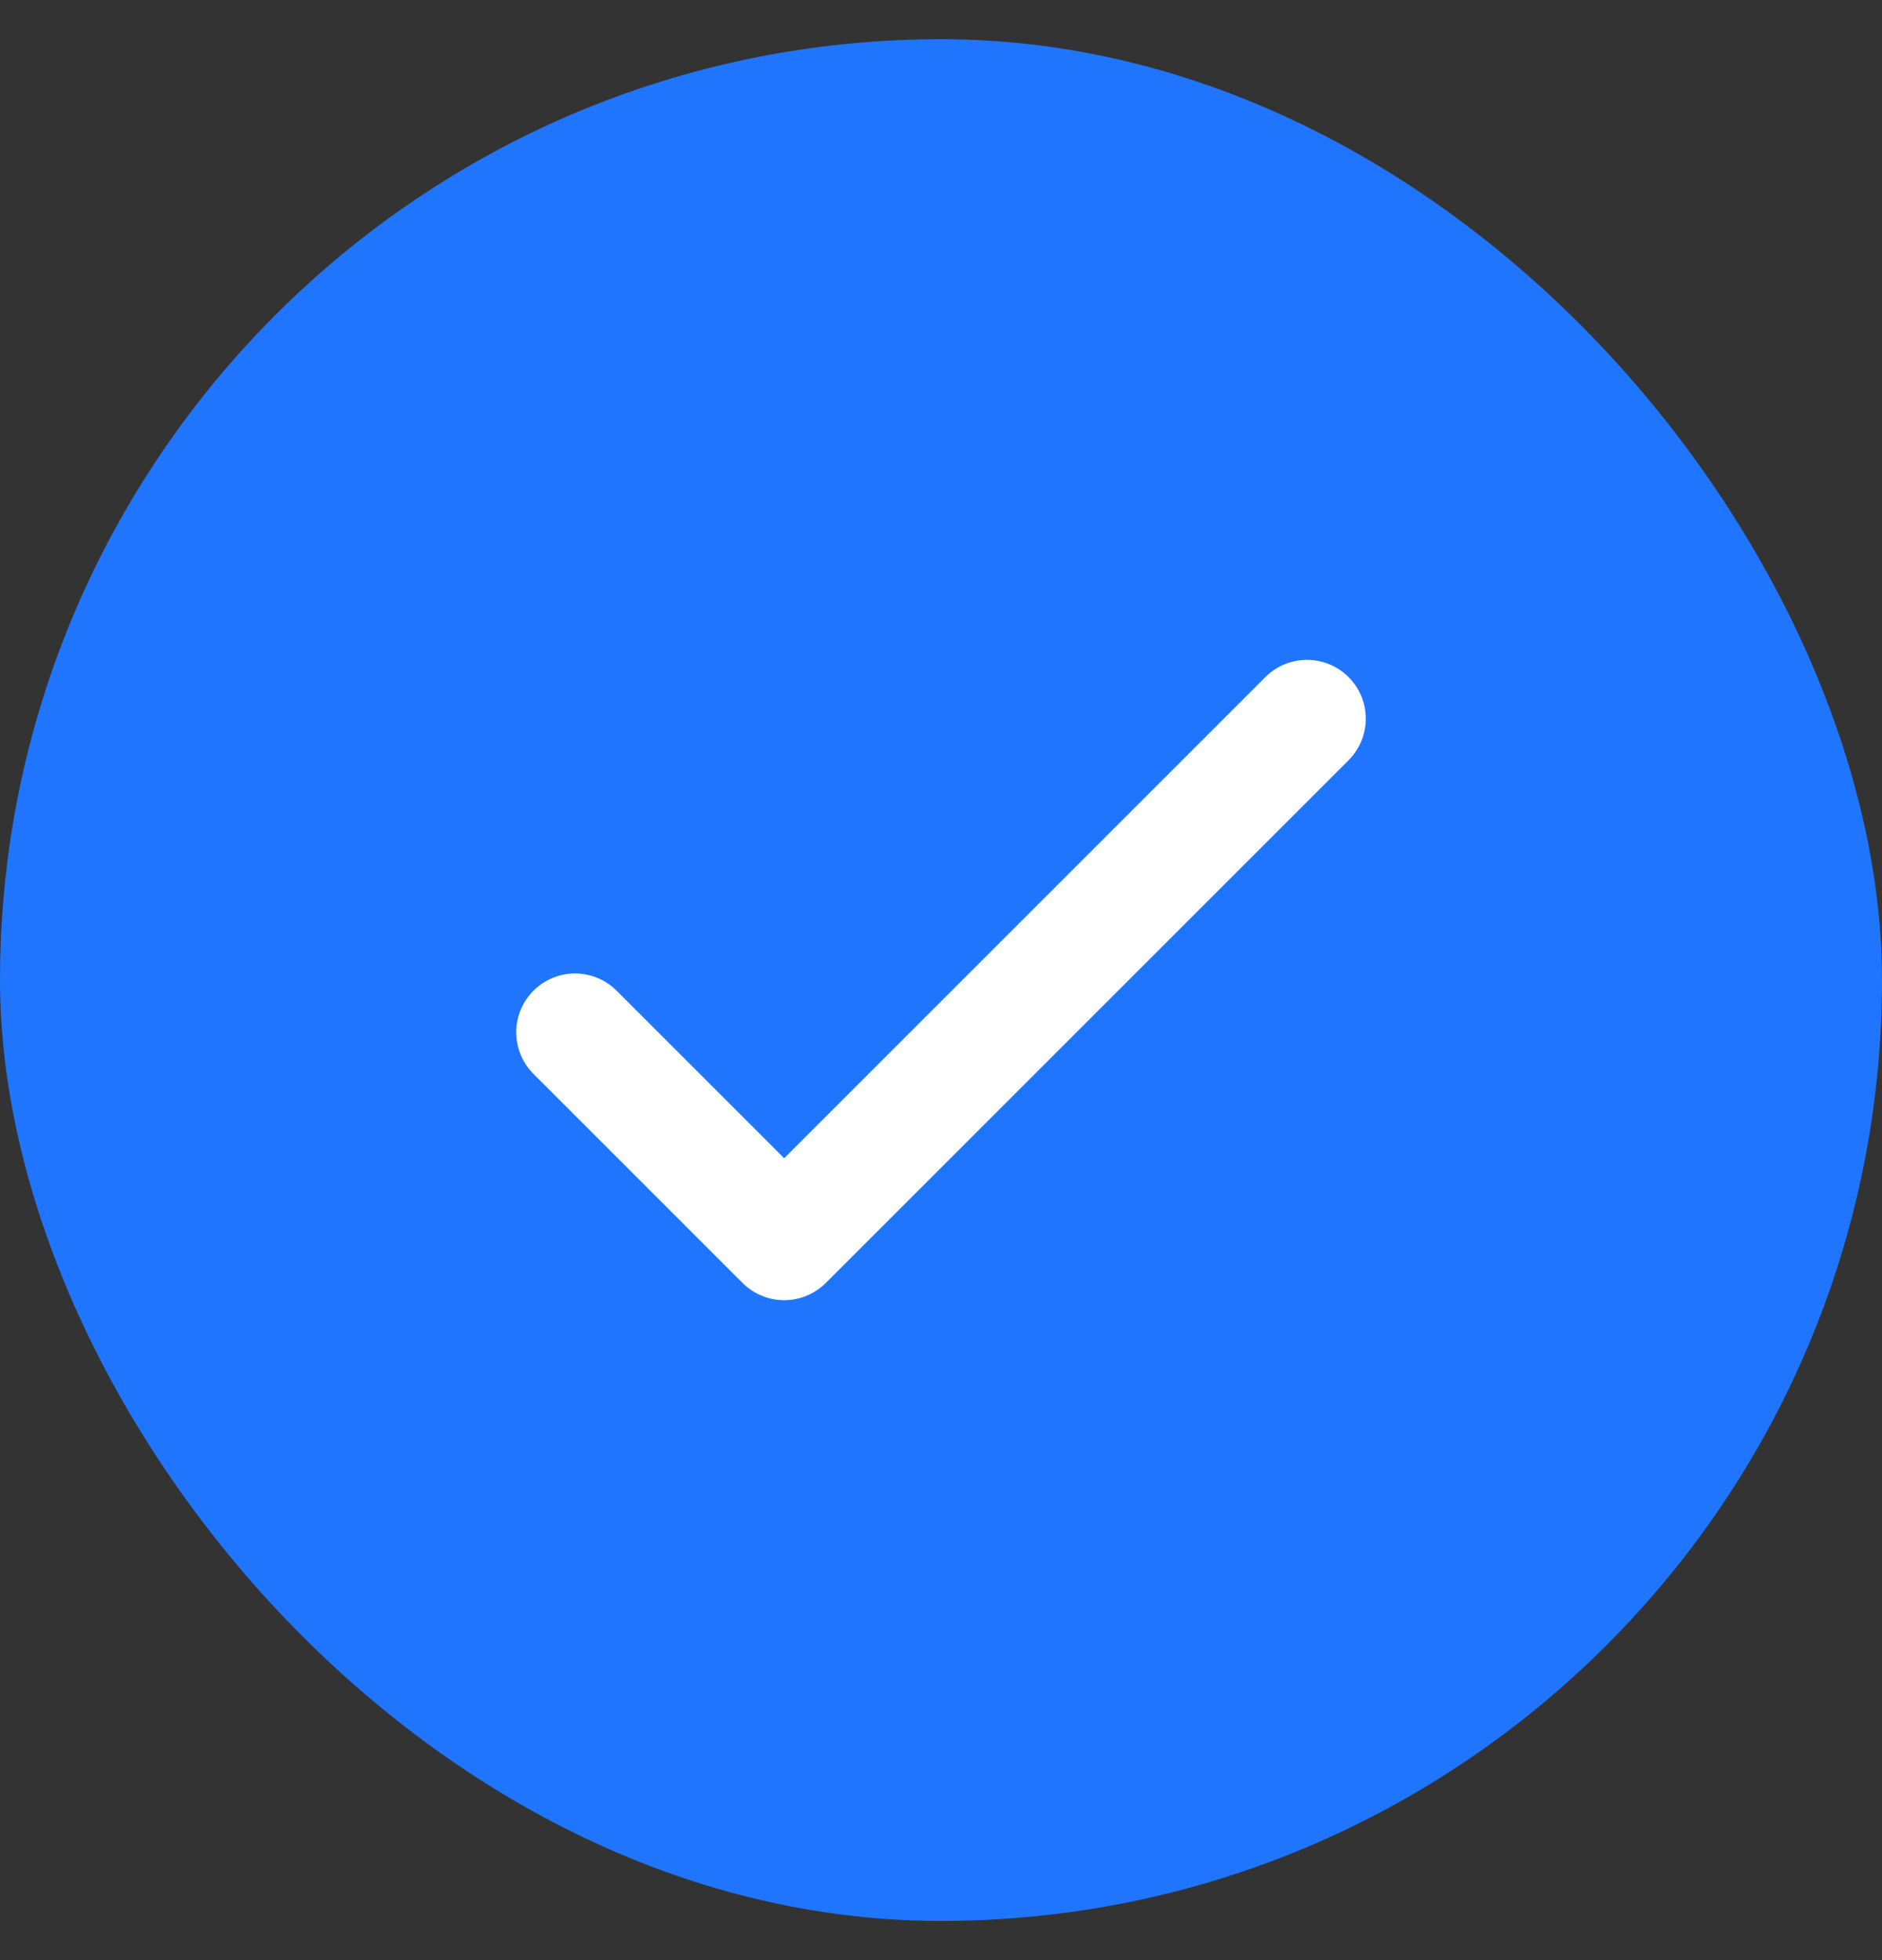
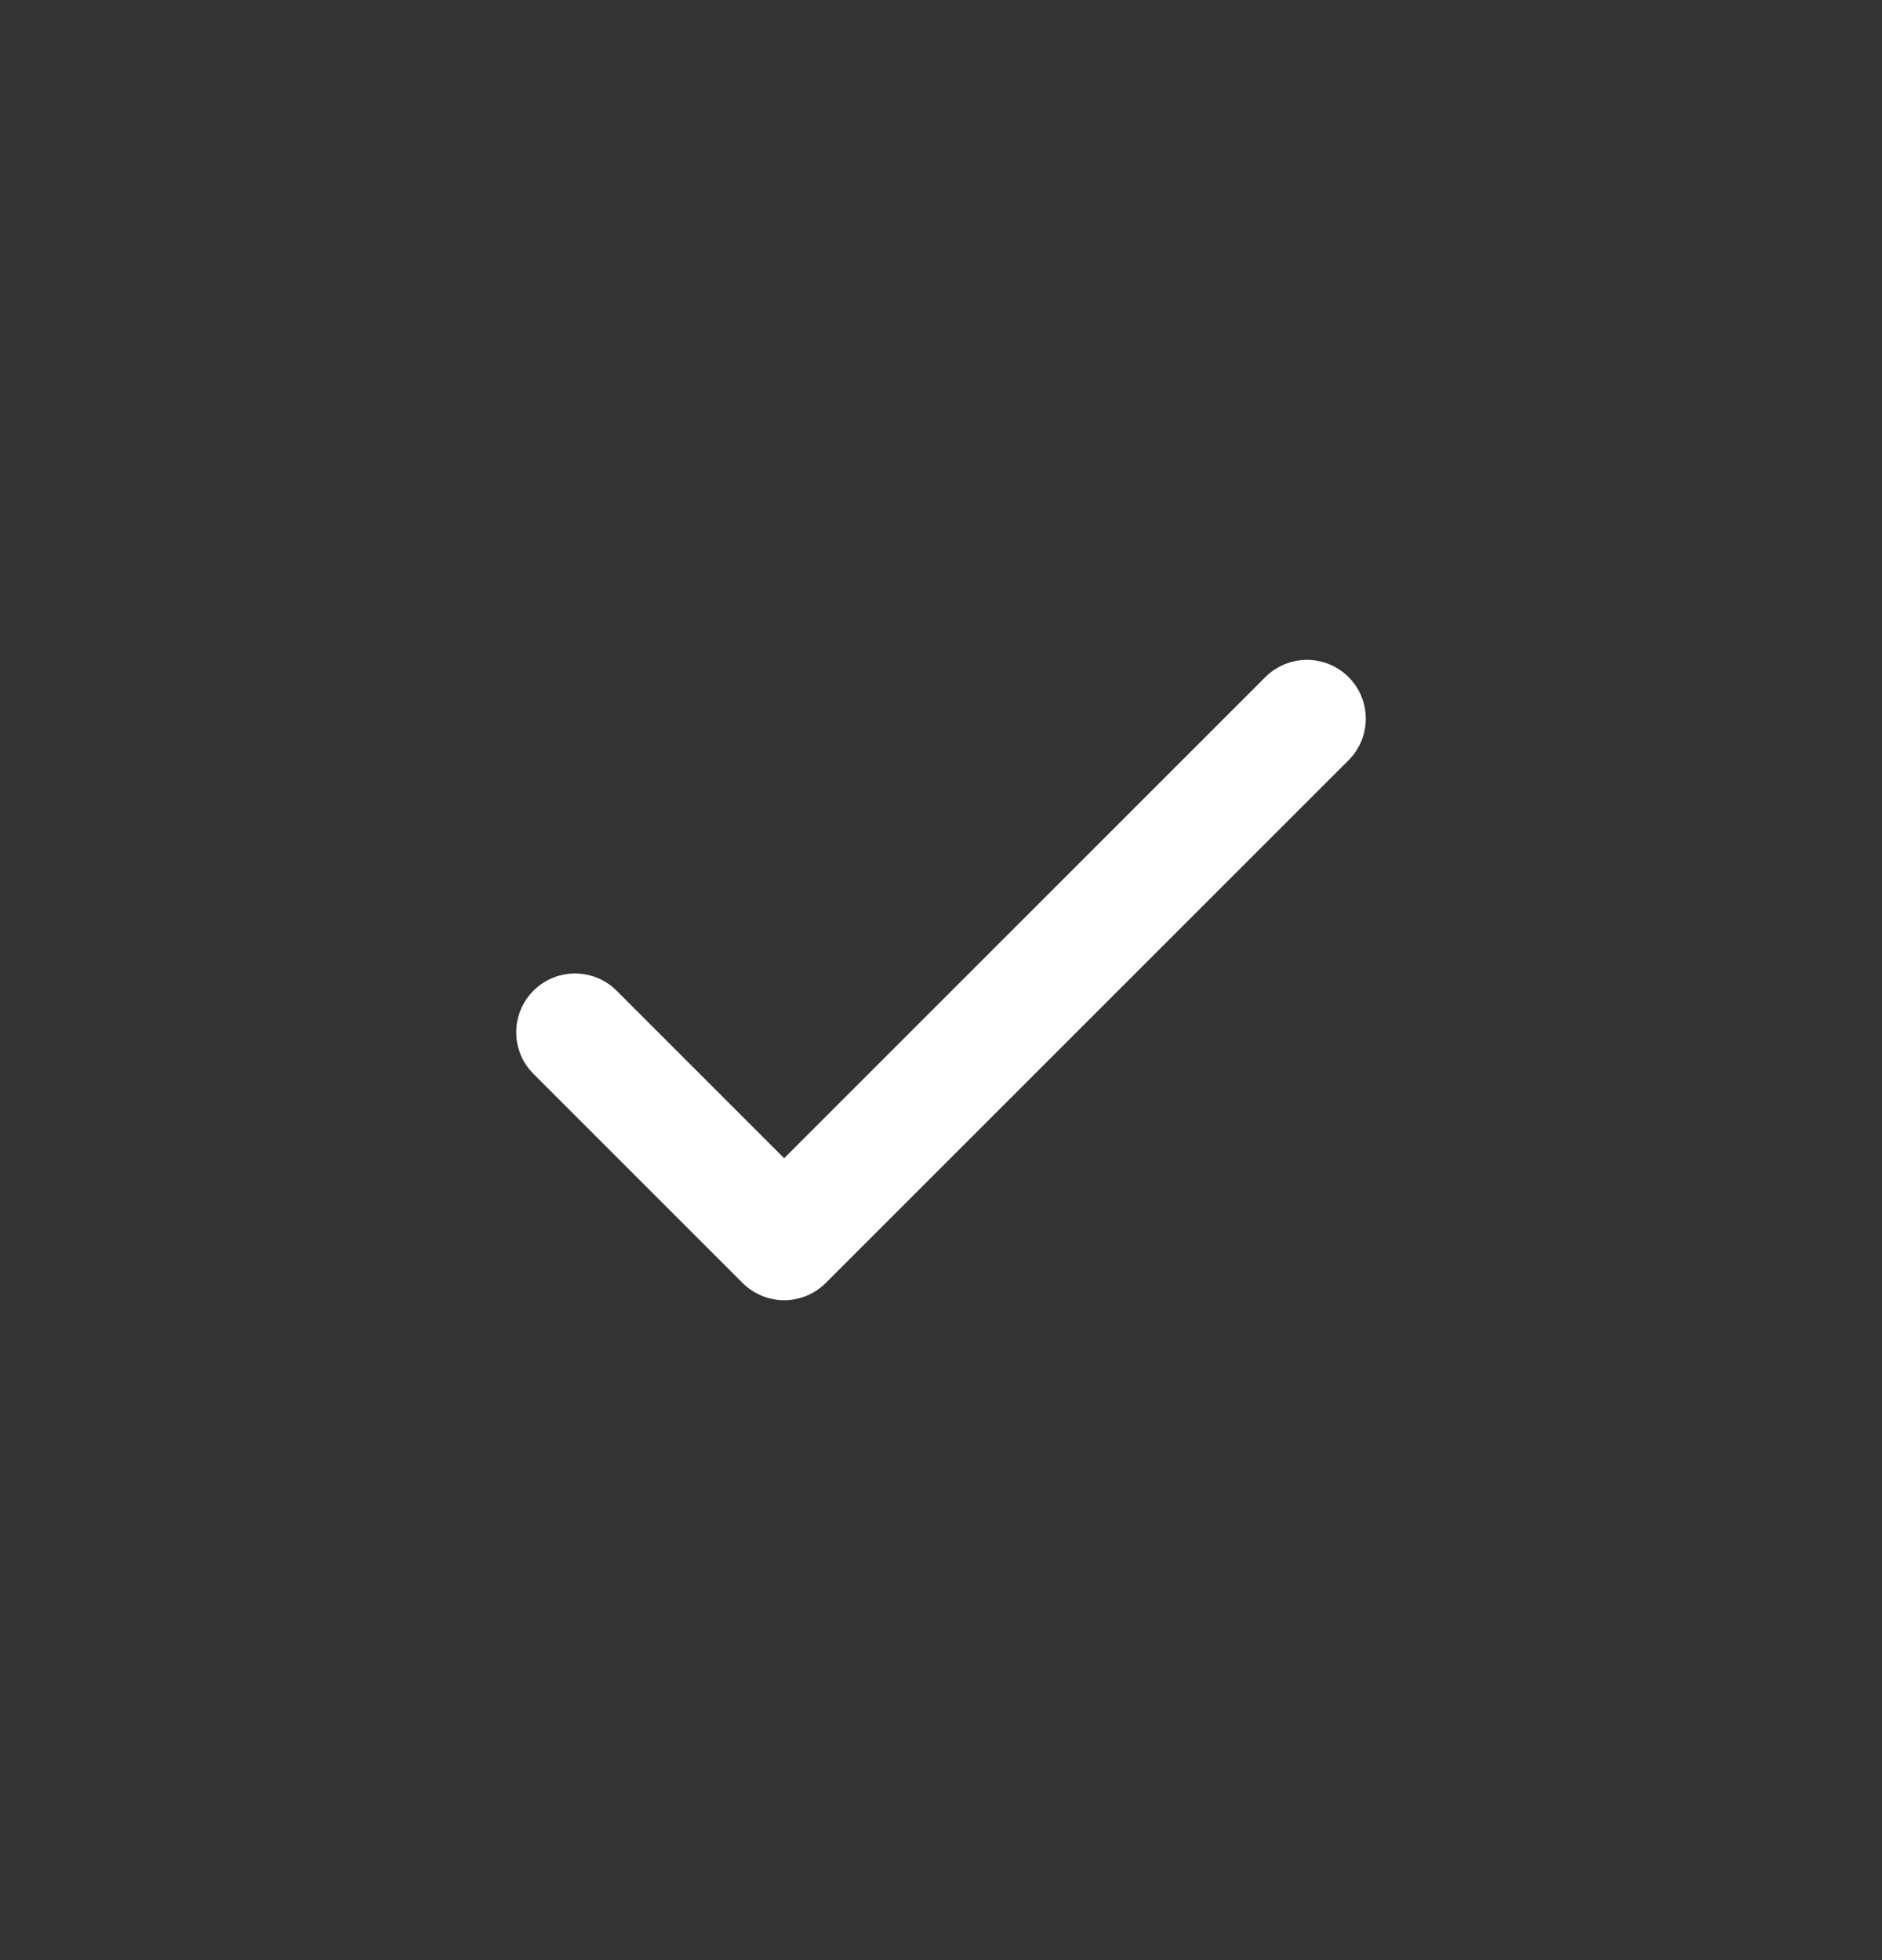
<svg xmlns="http://www.w3.org/2000/svg" width="24" height="25" viewBox="0 0 24 25" fill="none">
  <rect x="0" y="0" width="24" height="25" fill="#333333" stroke="none" />
-   <rect y="0.5" width="24" height="24" rx="12" fill="#2075FF" />
  <path d="M7.333 13.166L10 15.833L16.667 9.166" stroke="white" stroke-width="1.5" stroke-linecap="round" stroke-linejoin="round" />
</svg>